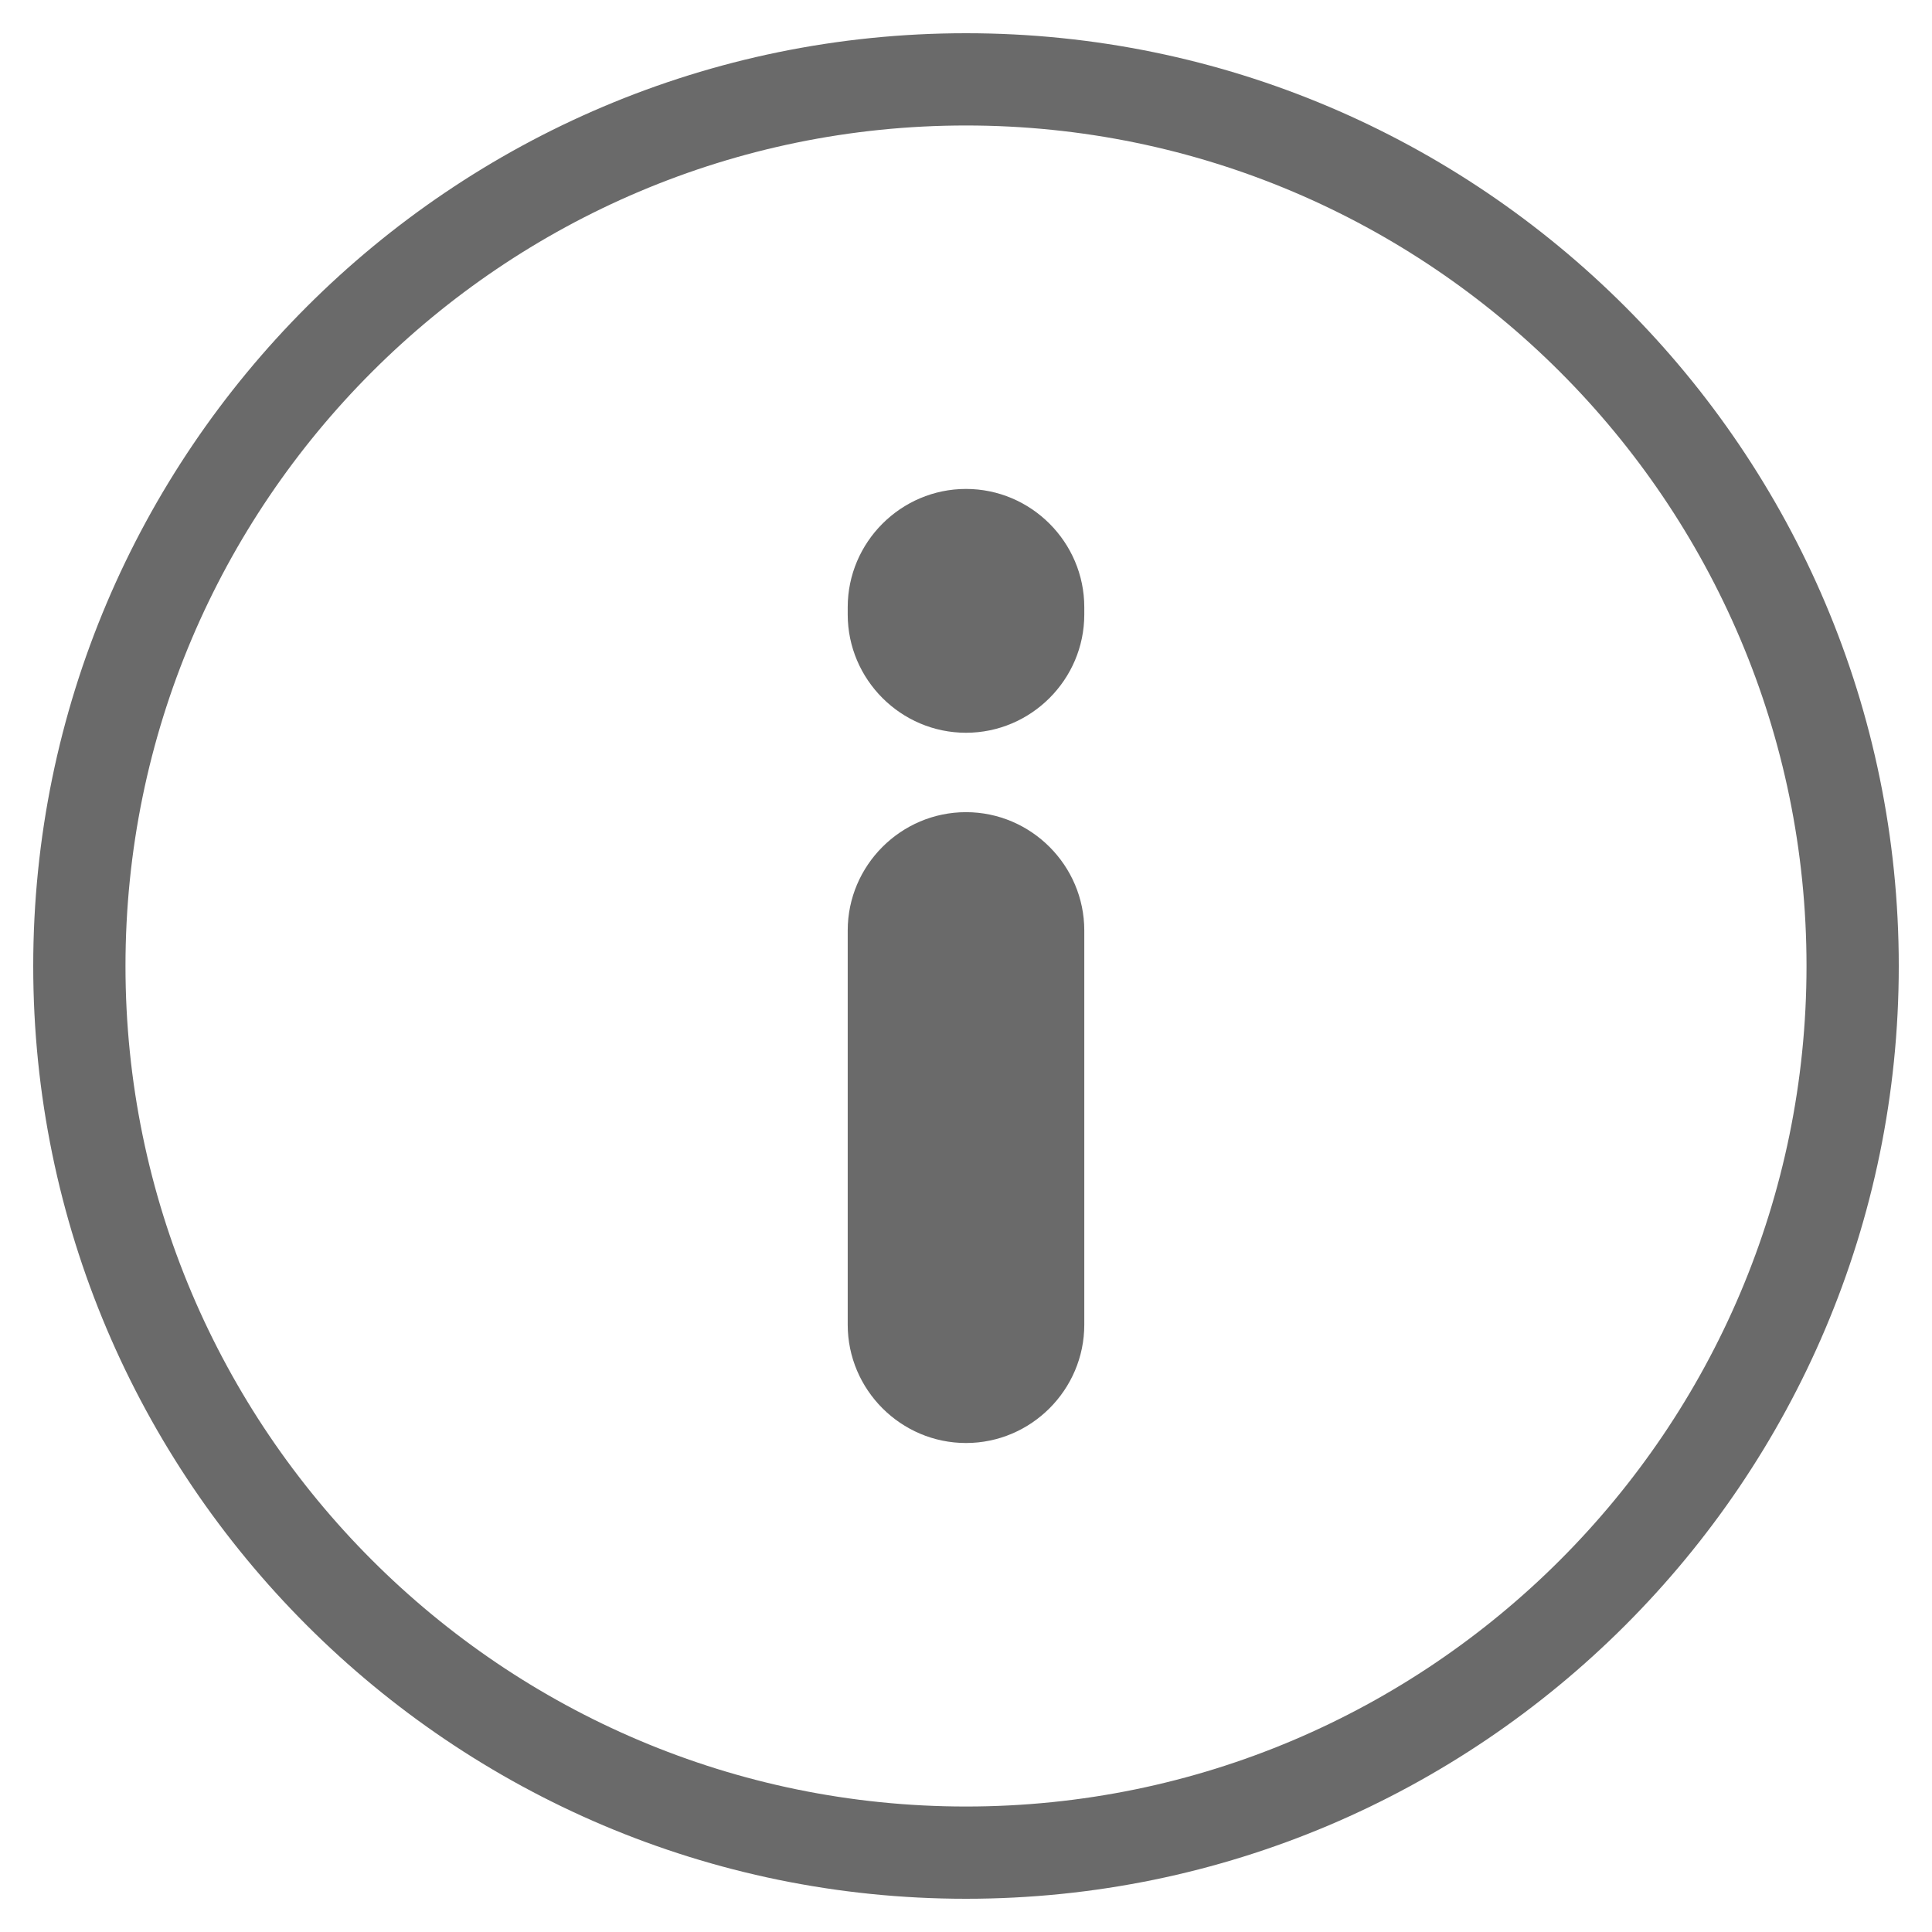
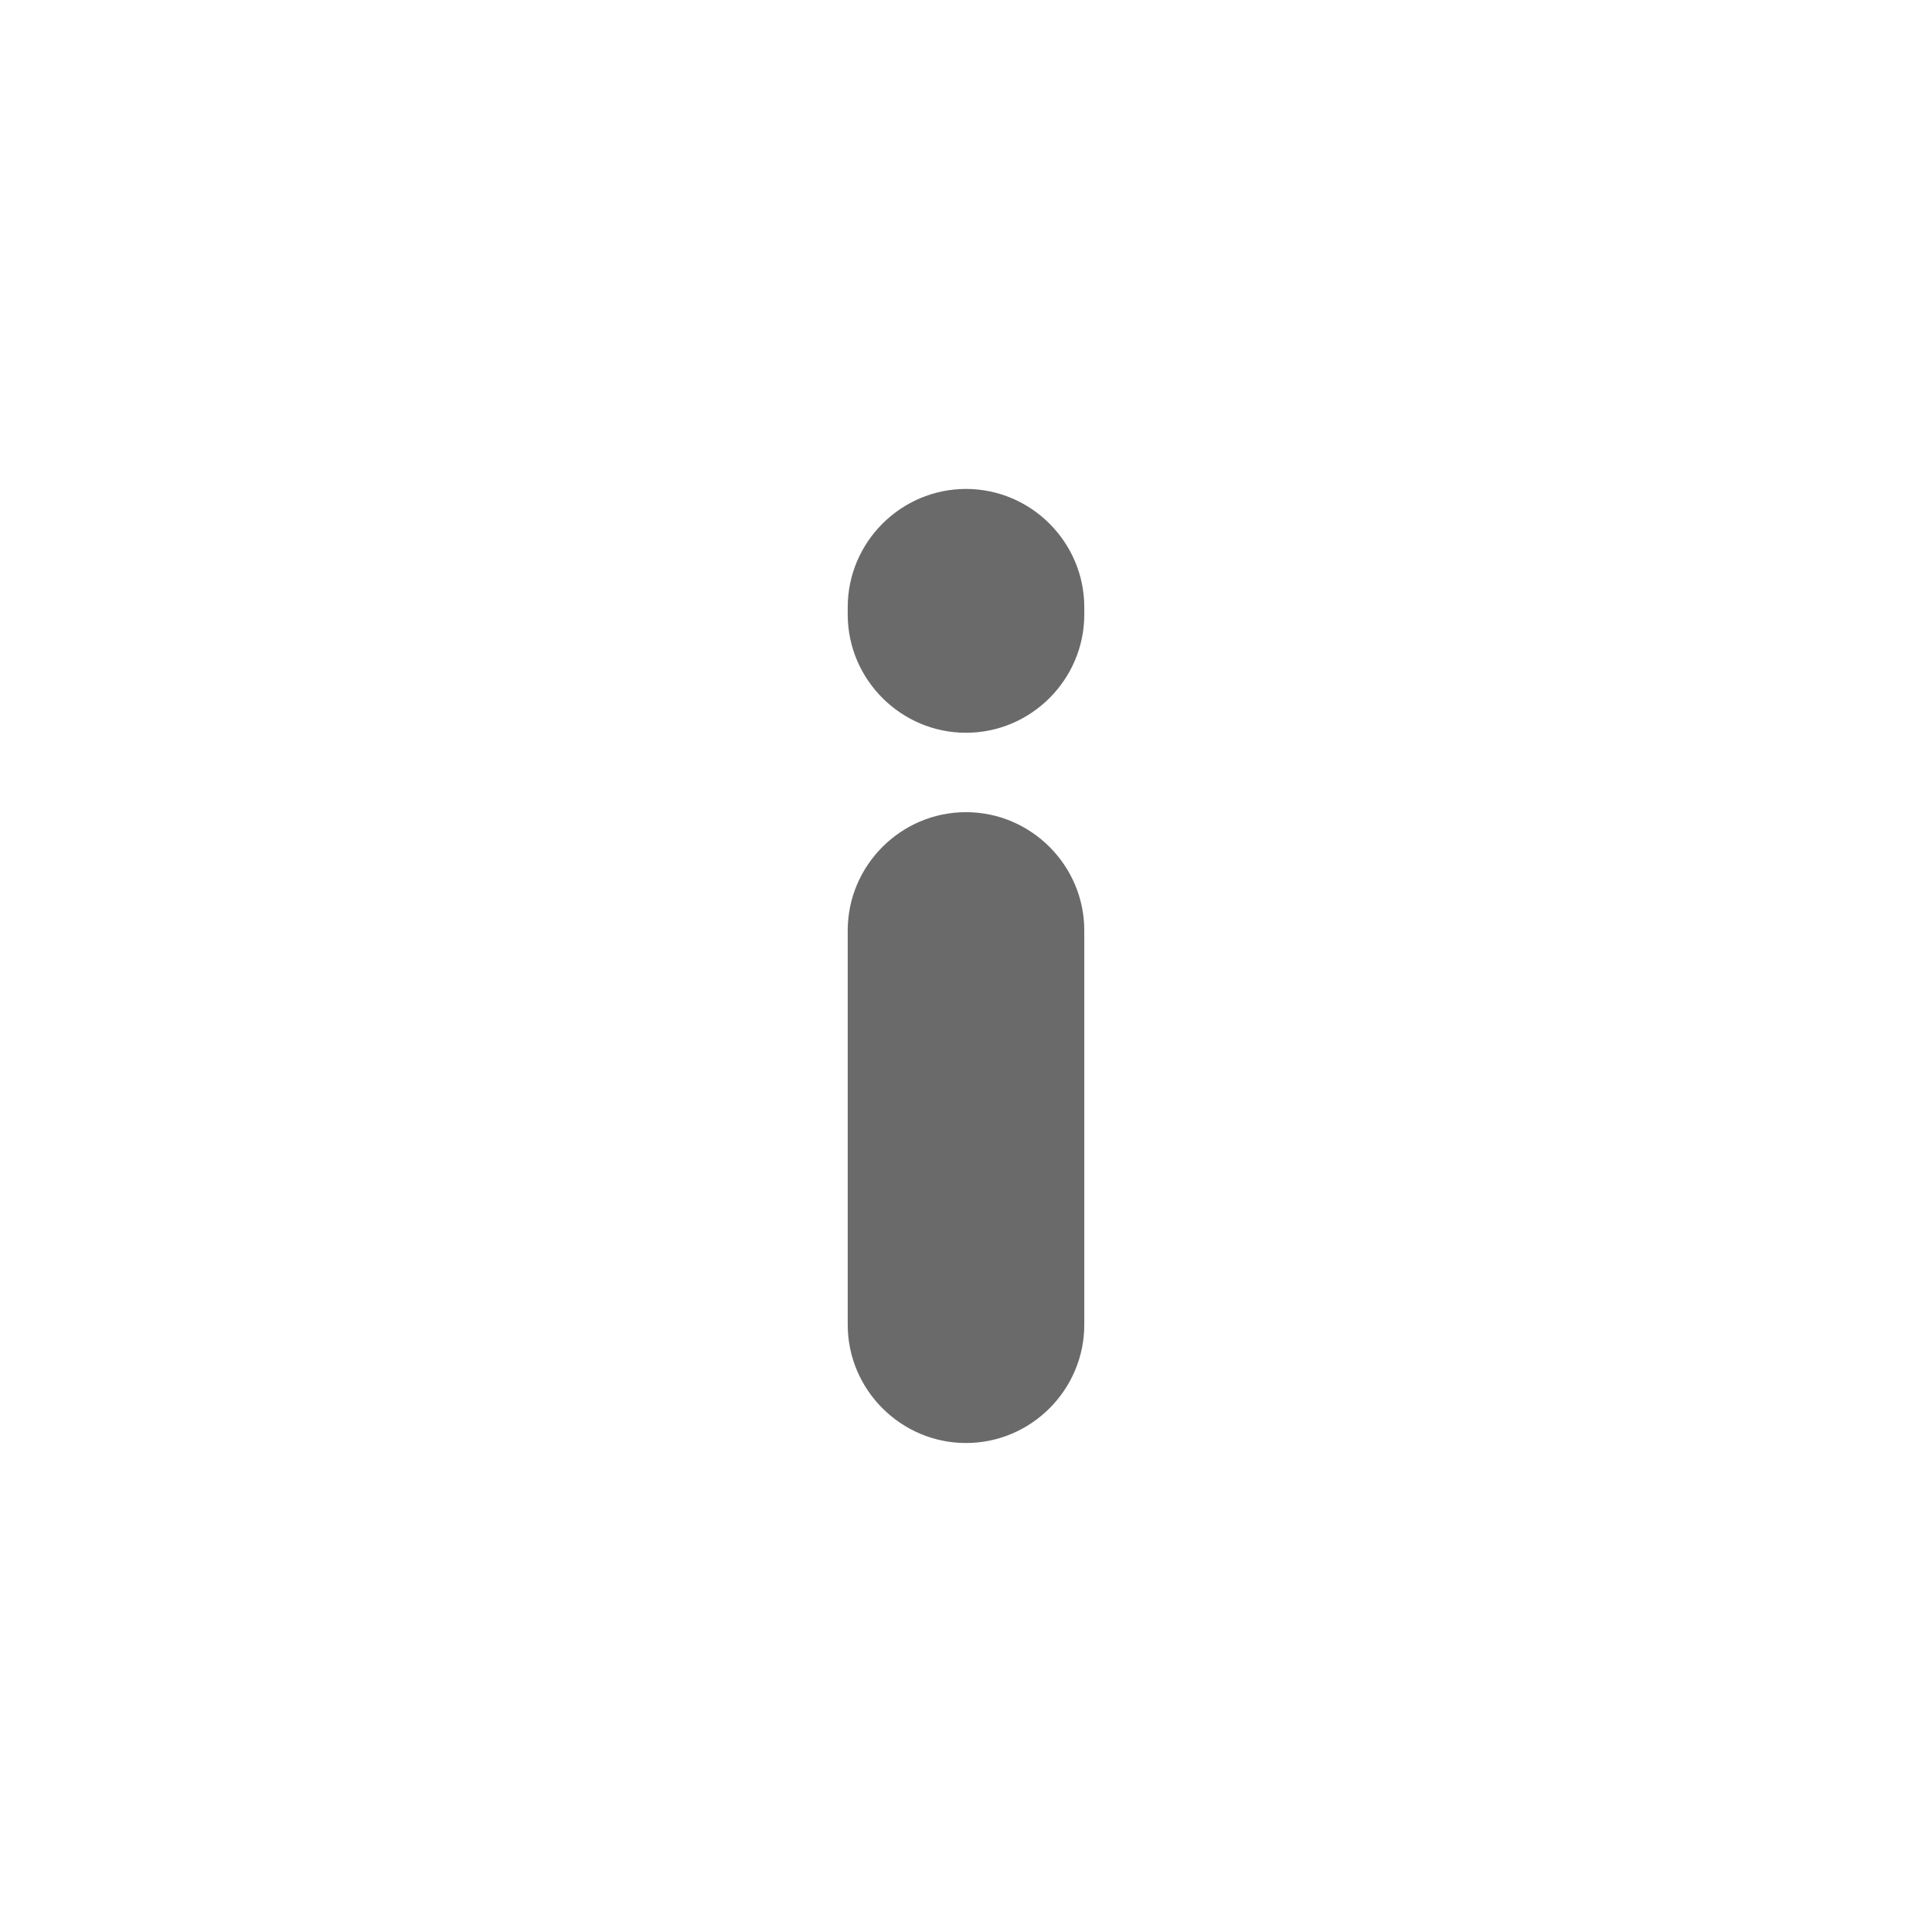
<svg xmlns="http://www.w3.org/2000/svg" version="1.1" x="0px" y="0px" viewBox="0 0 40 40" style="enable-background:new 0 0 40 40;" xml:space="preserve">
  <g id="About">
    <g id="XMLID_40_">
      <path id="XMLID_191_" style="fill:#6a6a6a;" d="M22.449,19.264v8.163c0,1.347-1.102,2.449-2.449,2.449    c-1.347,0-2.449-1.102-2.449-2.449v-8.163c0-1.347,1.102-2.449,2.449-2.449C21.347,16.815,22.449,17.918,22.449,19.264z     M20,10.123c-1.347,0-2.449,1.102-2.449,2.449v0.15c0,1.347,1.102,2.449,2.449,2.449c1.347,0,2.449-1.102,2.449-2.449v-0.15    C22.449,11.225,21.347,10.123,20,10.123z" />
-       <path id="XMLID_41_" style="fill:#6a6a6a;" d="M20,39.312C9.351,39.312,0.688,30.649,0.688,20C0.688,9.351,9.351,0.688,20,0.688    c10.649,0,19.312,8.664,19.312,19.312C39.312,30.649,30.649,39.312,20,39.312z M20,2.598C10.404,2.598,2.598,10.404,2.598,20    c0,9.596,7.807,17.402,17.402,17.402c9.596,0,17.402-7.807,17.402-17.402C37.402,10.404,29.596,2.598,20,2.598z" />
    </g>
  </g>
</svg>